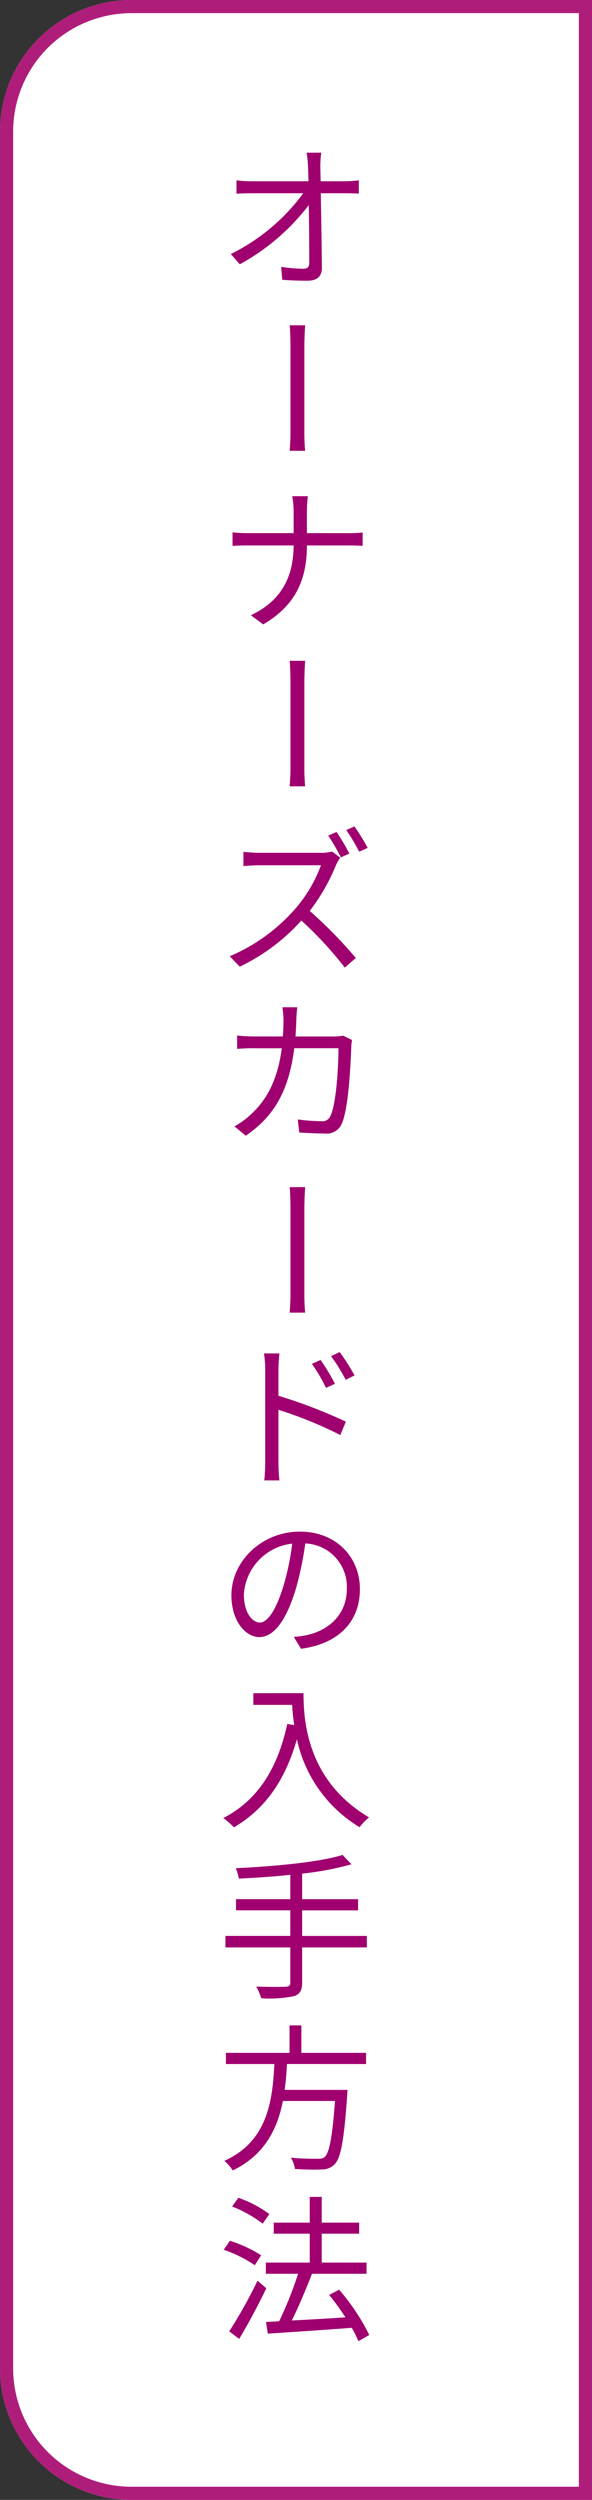
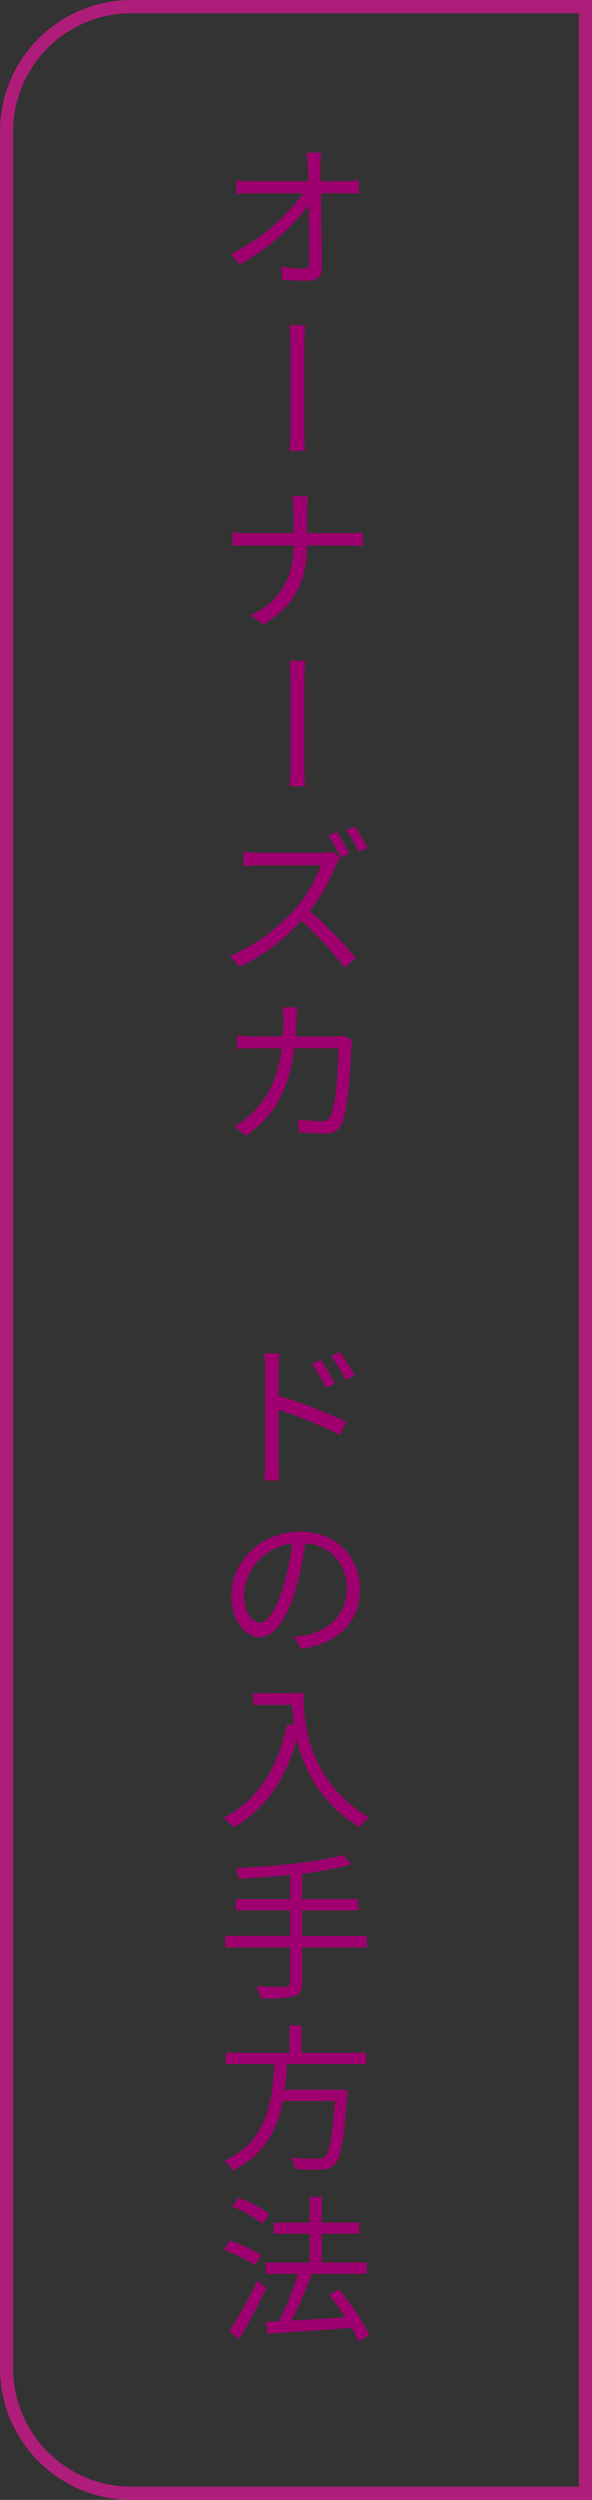
<svg xmlns="http://www.w3.org/2000/svg" width="90" height="380" viewBox="0 0 90 380">
  <rect x="0" y="0" width="90" height="380" fill="#333333" stroke="none" />
  <defs>
    <style>.a{fill:#fff;}.b{fill:#af1d7b;}.c{fill:#a0006f;}</style>
  </defs>
  <g transform="translate(-1835 -537)">
-     <path class="a" d="M20,0H90a0,0,0,0,1,0,0V380a0,0,0,0,1,0,0H20A20,20,0,0,1,0,360V20A20,20,0,0,1,20,0Z" transform="translate(1835 537)" />
    <path class="b" d="M20,2A18,18,0,0,0,2,20V360a18,18,0,0,0,18,18H88V2H20m0-2H90V380H20A20,20,0,0,1,0,360V20A20,20,0,0,1,20,0Z" transform="translate(1835 537)" />
    <g transform="translate(318)">
      <path class="c" d="M3.744-14.448,3.7-16.776a14.238,14.238,0,0,1,.144-2.016H1.608a16.553,16.553,0,0,1,.216,2.016c.024.552.048,1.368.072,2.328H-6.84a16.513,16.513,0,0,1-2.208-.144v2.04c.744-.048,1.44-.072,2.232-.072H1.1A30.309,30.309,0,0,1-9.912-3.384l1.368,1.56a33.347,33.347,0,0,0,10.488-9c.048,3.216.072,6.792.072,8.712,0,.648-.192.96-.888.96A22.706,22.706,0,0,1-2.256-1.44L-2.088.528c1.176.1,2.616.144,3.84.144,1.44,0,2.184-.672,2.184-1.92-.024-3-.1-7.776-.168-11.376H7.584c.576,0,1.416.024,1.968.048v-2.016a16.981,16.981,0,0,1-2.04.144ZM1.656,39.04V35.824a22.238,22.238,0,0,1,.144-2.4H-.576A13.391,13.391,0,0,1-.36,35.8v3.24H-7.44c-.864,0-1.728-.072-2.208-.12v2.064c.48-.048,1.344-.072,2.256-.072H-.36c-.024,4.944-1.992,8.472-6.5,10.608l1.872,1.392c4.848-2.832,6.648-6.72,6.648-12h6.36c.744,0,1.728.024,2.112.072v-2.04c-.384.048-1.3.1-2.088.1ZM8.112,87.752a32.8,32.8,0,0,0-1.944-3.288L4.9,85.016a31.065,31.065,0,0,1,1.92,3.312ZM5.5,87.44a6.572,6.572,0,0,1-1.8.192H-5.568c-.72,0-2.088-.1-2.424-.144v2.16c.264-.024,1.584-.12,2.424-.12h9.36a21.217,21.217,0,0,1-3.984,6.7,27.444,27.444,0,0,1-9.888,7.128l1.536,1.584a30.051,30.051,0,0,0,9.36-7.008,55.513,55.513,0,0,1,6.6,7.152l1.68-1.464a68.828,68.828,0,0,0-7.008-7.152A30.014,30.014,0,0,0,6.12,89.408a7.854,7.854,0,0,1,.6-1.032Zm2.136-3.264A27.7,27.7,0,0,1,9.6,87.464l1.3-.576A30.052,30.052,0,0,0,8.88,83.624Zm-.456,31.256a8.65,8.65,0,0,1-1.536.12H-.072c.048-.792.1-1.608.12-2.472.024-.576.072-1.416.144-1.968H-2.064A14.549,14.549,0,0,1-1.9,113.1c0,.864-.048,1.68-.1,2.448H-6.216a25.119,25.119,0,0,1-2.736-.144v2.04a25.387,25.387,0,0,1,2.76-.1H-2.16c-.648,4.944-2.376,7.944-4.752,10.1a12.363,12.363,0,0,1-2.448,1.776l1.728,1.416c4.008-2.76,6.5-6.408,7.368-13.3h6.72c0,2.568-.312,8.472-1.224,10.3a1.3,1.3,0,0,1-1.392.792,29.2,29.2,0,0,1-3.576-.264l.24,1.992c1.248.072,2.64.144,3.864.144a2.475,2.475,0,0,0,2.568-1.44c1.08-2.3,1.368-9.288,1.464-11.592a7.507,7.507,0,0,1,.12-1.176ZM8.9,167.072a32.413,32.413,0,0,0-2.256-3.552l-1.32.624a25.9,25.9,0,0,1,2.232,3.6Zm-2.976,1.272a32.17,32.17,0,0,0-2.184-3.624l-1.32.6a23.817,23.817,0,0,1,2.136,3.648Zm-8.592-2.112c0-.72.072-1.752.144-2.5H-4.872a15.148,15.148,0,0,1,.192,2.5V180.2a26.28,26.28,0,0,1-.144,2.832h2.3a27.974,27.974,0,0,1-.144-2.832v-7.9a61.5,61.5,0,0,1,9.408,3.84l.84-2.04a78.021,78.021,0,0,0-10.248-3.936ZM-5.5,204.64c-1.032,0-2.424-1.32-2.424-4.32a8.287,8.287,0,0,1,7.344-7.68,38.346,38.346,0,0,1-1.32,6.408C-3.12,203.056-4.44,204.64-5.5,204.64Zm6.264,3.984c5.664-.744,8.952-4.08,8.952-9.072,0-4.8-3.552-8.736-9.12-8.736-5.808,0-10.416,4.512-10.416,9.672,0,3.912,2.136,6.36,4.248,6.36,2.208,0,4.1-2.52,5.568-7.392a50.227,50.227,0,0,0,1.416-6.84A6.587,6.587,0,0,1,7.728,199.5c0,4.1-2.976,6.36-6.024,7.032a14.9,14.9,0,0,1-2.04.288Zm-7.248,6.752v1.776h5.9c.048.912.144,1.968.312,3.072l-1.056-.168c-1.464,6.72-4.416,11.544-9.72,14.3a11.68,11.68,0,0,1,1.608,1.416c4.776-2.808,7.8-7.176,9.576-13.392a20.711,20.711,0,0,0,9.528,13.368,8.481,8.481,0,0,1,1.44-1.488c-9.408-5.592-9.96-14.64-9.96-18.888Zm17.256,36.9H.936v-3.888h8.5v-1.7H.936v-3.888a44.857,44.857,0,0,0,7.488-1.416L7.08,239.96c-3.6,1.128-10.56,1.752-16.224,2.016a8.092,8.092,0,0,1,.456,1.584c2.472-.12,5.184-.288,7.824-.576v3.7H-9.12v1.7H-.864v3.888h-9.864v1.752H-.864v5.3c0,.5-.216.672-.744.672-.552.024-2.424.048-4.44-.024a8.831,8.831,0,0,1,.768,1.776,18.667,18.667,0,0,0,4.944-.312c.888-.288,1.272-.816,1.272-2.088v-5.328h9.84Zm-.12,19.472v-1.7H.816v-4.176h-1.8v4.176h-9.672v1.7h7.368c-.288,5.52-.984,11.736-7.608,14.712a6.067,6.067,0,0,1,1.272,1.464c4.872-2.352,6.792-6.312,7.632-10.56h7.92c-.408,5.544-.864,7.9-1.584,8.52-.24.24-.576.264-1.128.264-.6,0-2.3,0-4.008-.168A4.081,4.081,0,0,1-.168,287.7c1.608.1,3.168.12,4.008.072a2.675,2.675,0,0,0,2.04-.792c.936-.96,1.416-3.6,1.9-10.44.024-.288.048-.864.048-.864H-1.728c.192-1.32.288-2.64.36-3.936ZM-4.056,294.552a17.619,17.619,0,0,0-4.7-2.472l-.96,1.32a19.149,19.149,0,0,1,4.656,2.616ZM-5.3,300.816a20.345,20.345,0,0,0-4.752-2.208l-.936,1.368a20.171,20.171,0,0,1,4.728,2.352Zm-.552,3.864a72.208,72.208,0,0,1-4.3,7.7l1.512,1.152c1.344-2.232,2.928-5.184,4.128-7.7Zm16.992,8.256a32.613,32.613,0,0,0-4.584-6.888l-1.512.792a41.389,41.389,0,0,1,2.472,3.408c-2.832.192-5.688.36-8.16.48,1.056-2.088,2.184-4.824,3.072-7.1h8.3v-1.7H3.912v-4.392H9.6v-1.68H3.912v-3.912H2.088v3.912H-3.384v1.68H2.088v4.392H-4.584v1.7h4.9a56.624,56.624,0,0,1-2.88,7.224l-1.992.1.264,1.776c3.312-.216,8.136-.528,12.768-.888a15.87,15.87,0,0,1,1.008,2.04Z" transform="translate(1562 579)" />
      <path class="c" d="M-9.552-8.04c.744-.072,2.016-.12,3.336-.12H6.96c1.08,0,2.088.1,2.568.12v-2.352c-.528.048-1.392.12-2.592.12H-6.216c-1.344,0-2.616-.072-3.336-.12Z" transform="translate(1553 596) rotate(90)" />
      <path class="c" d="M-9.552-8.04c.744-.072,2.016-.12,3.336-.12H6.96c1.08,0,2.088.1,2.568.12v-2.352c-.528.048-1.392.12-2.592.12H-6.216c-1.344,0-2.616-.072-3.336-.12Z" transform="translate(1553 647) rotate(90)" />
-       <path class="c" d="M-9.552-8.04c.744-.072,2.016-.12,3.336-.12H6.96c1.08,0,2.088.1,2.568.12v-2.352c-.528.048-1.392.12-2.592.12H-6.216c-1.344,0-2.616-.072-3.336-.12Z" transform="translate(1553 727) rotate(90)" />
    </g>
  </g>
</svg>